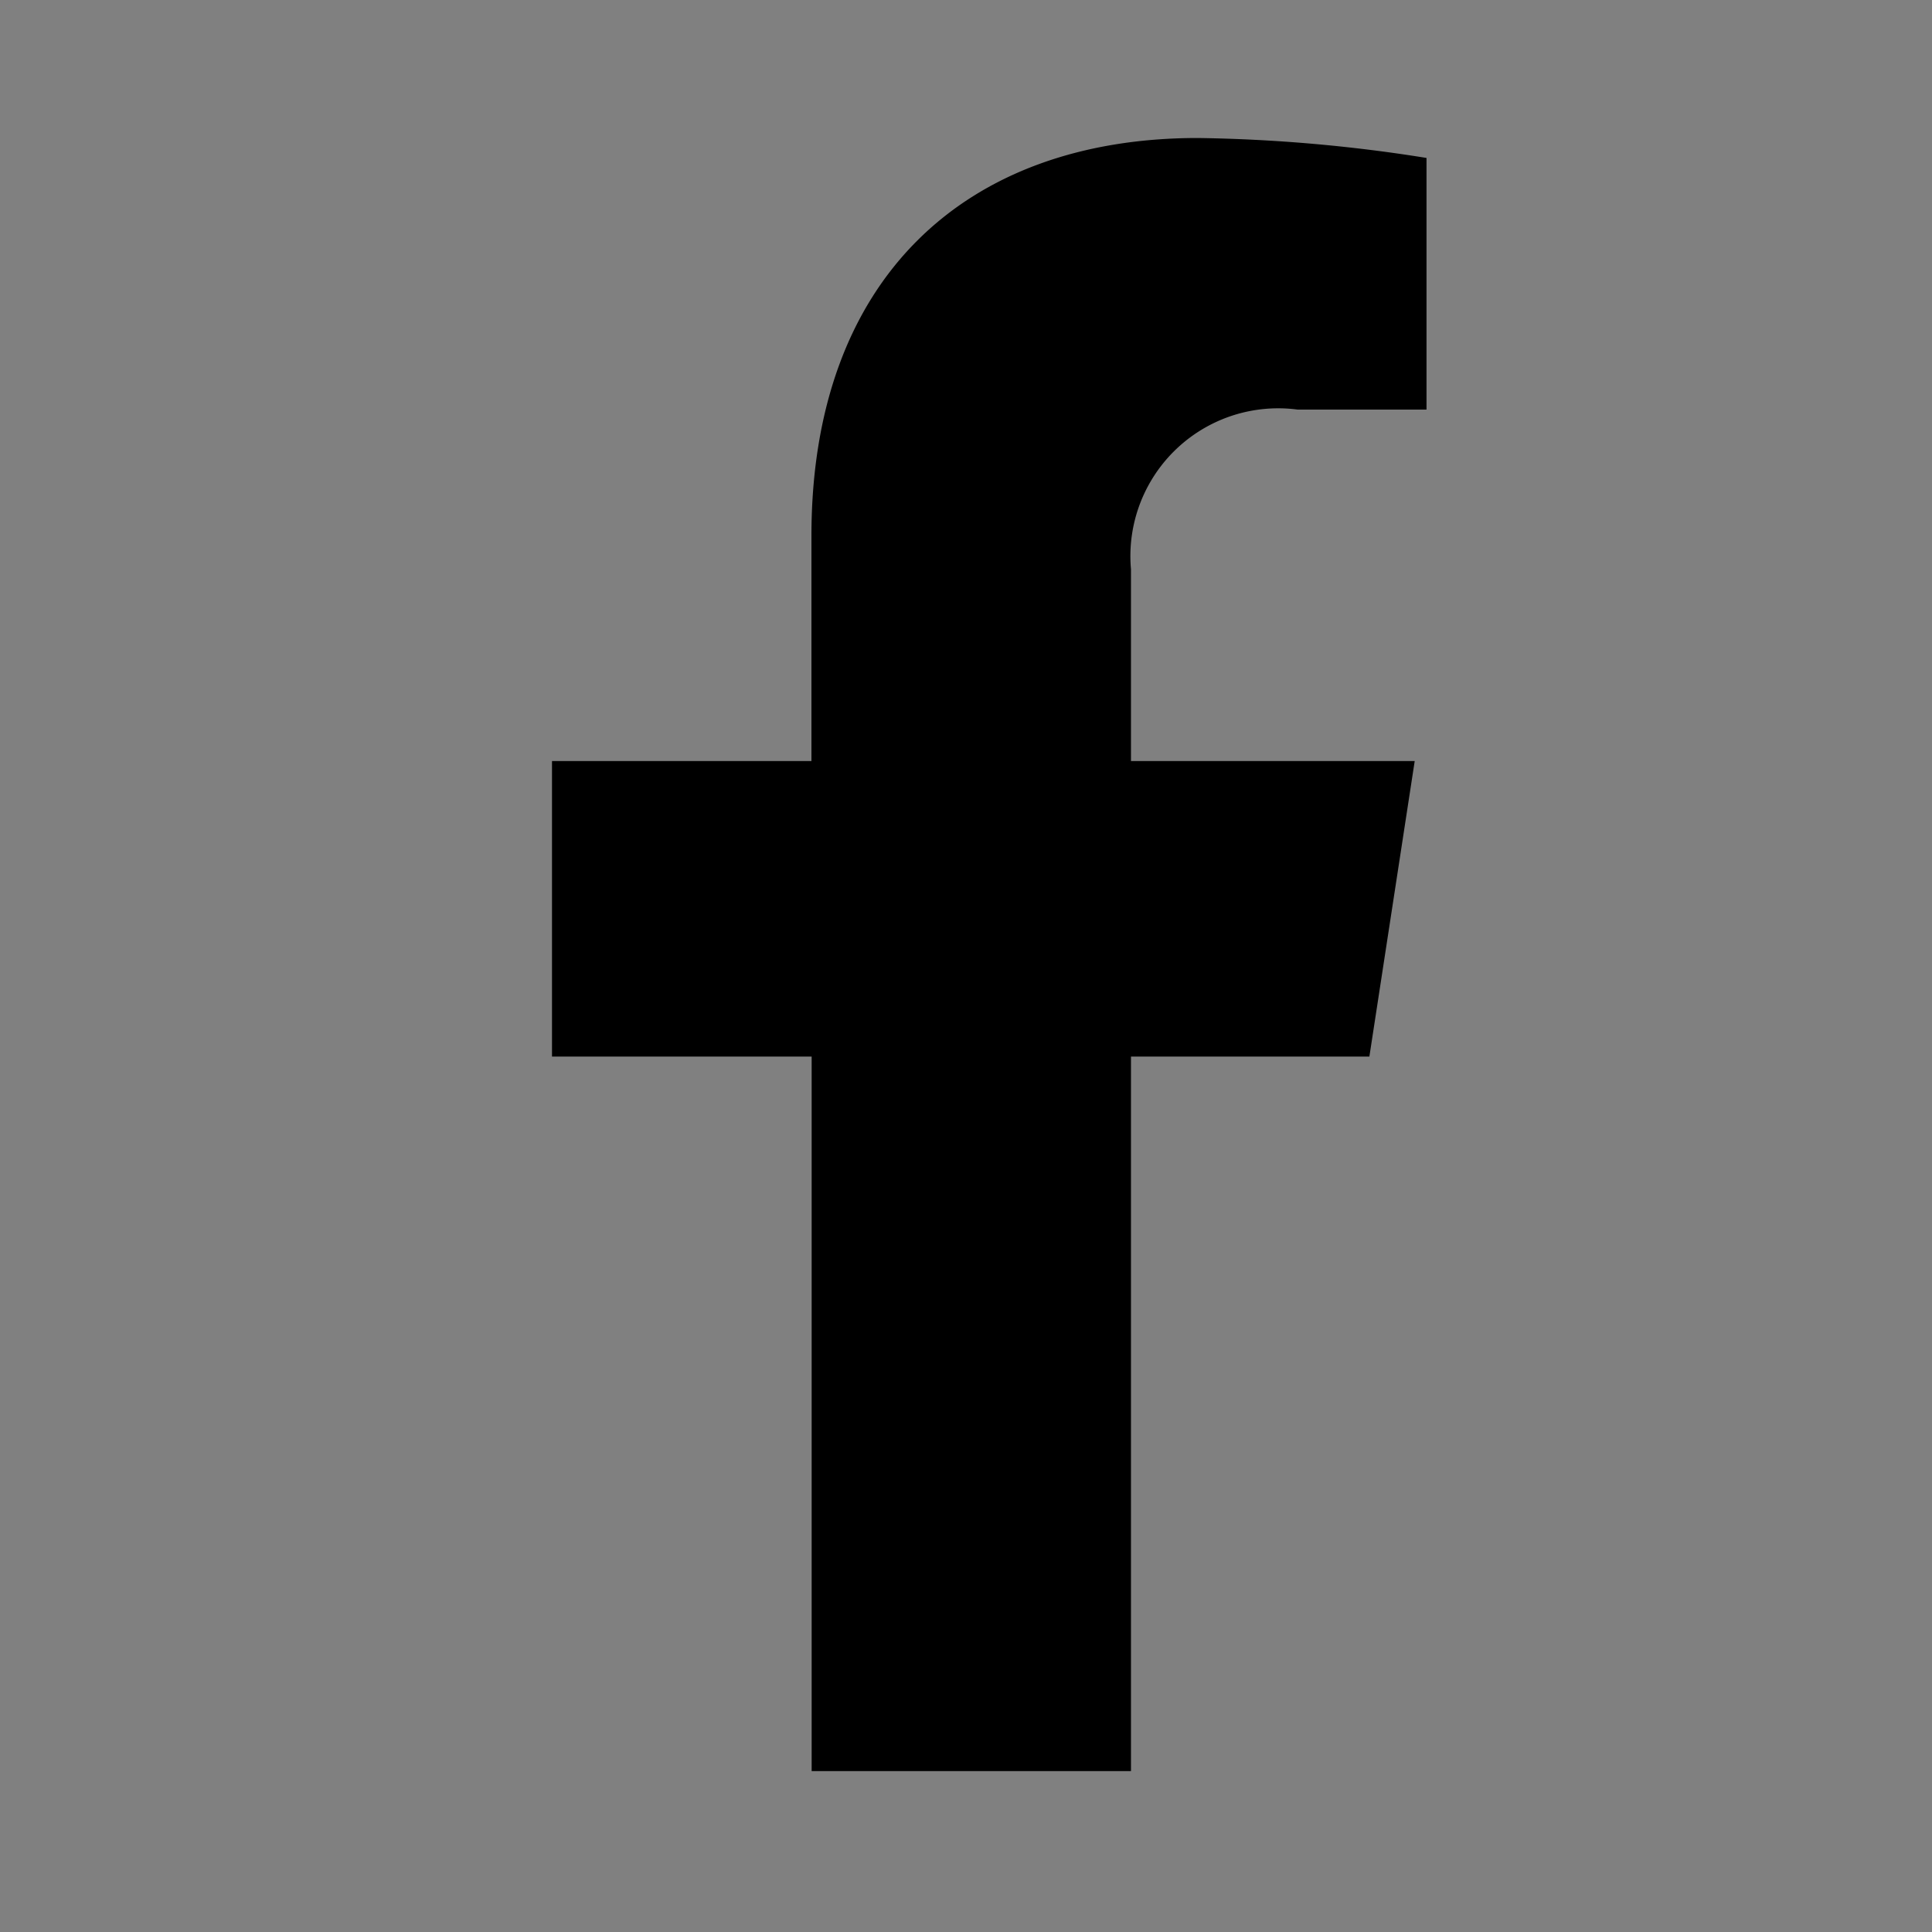
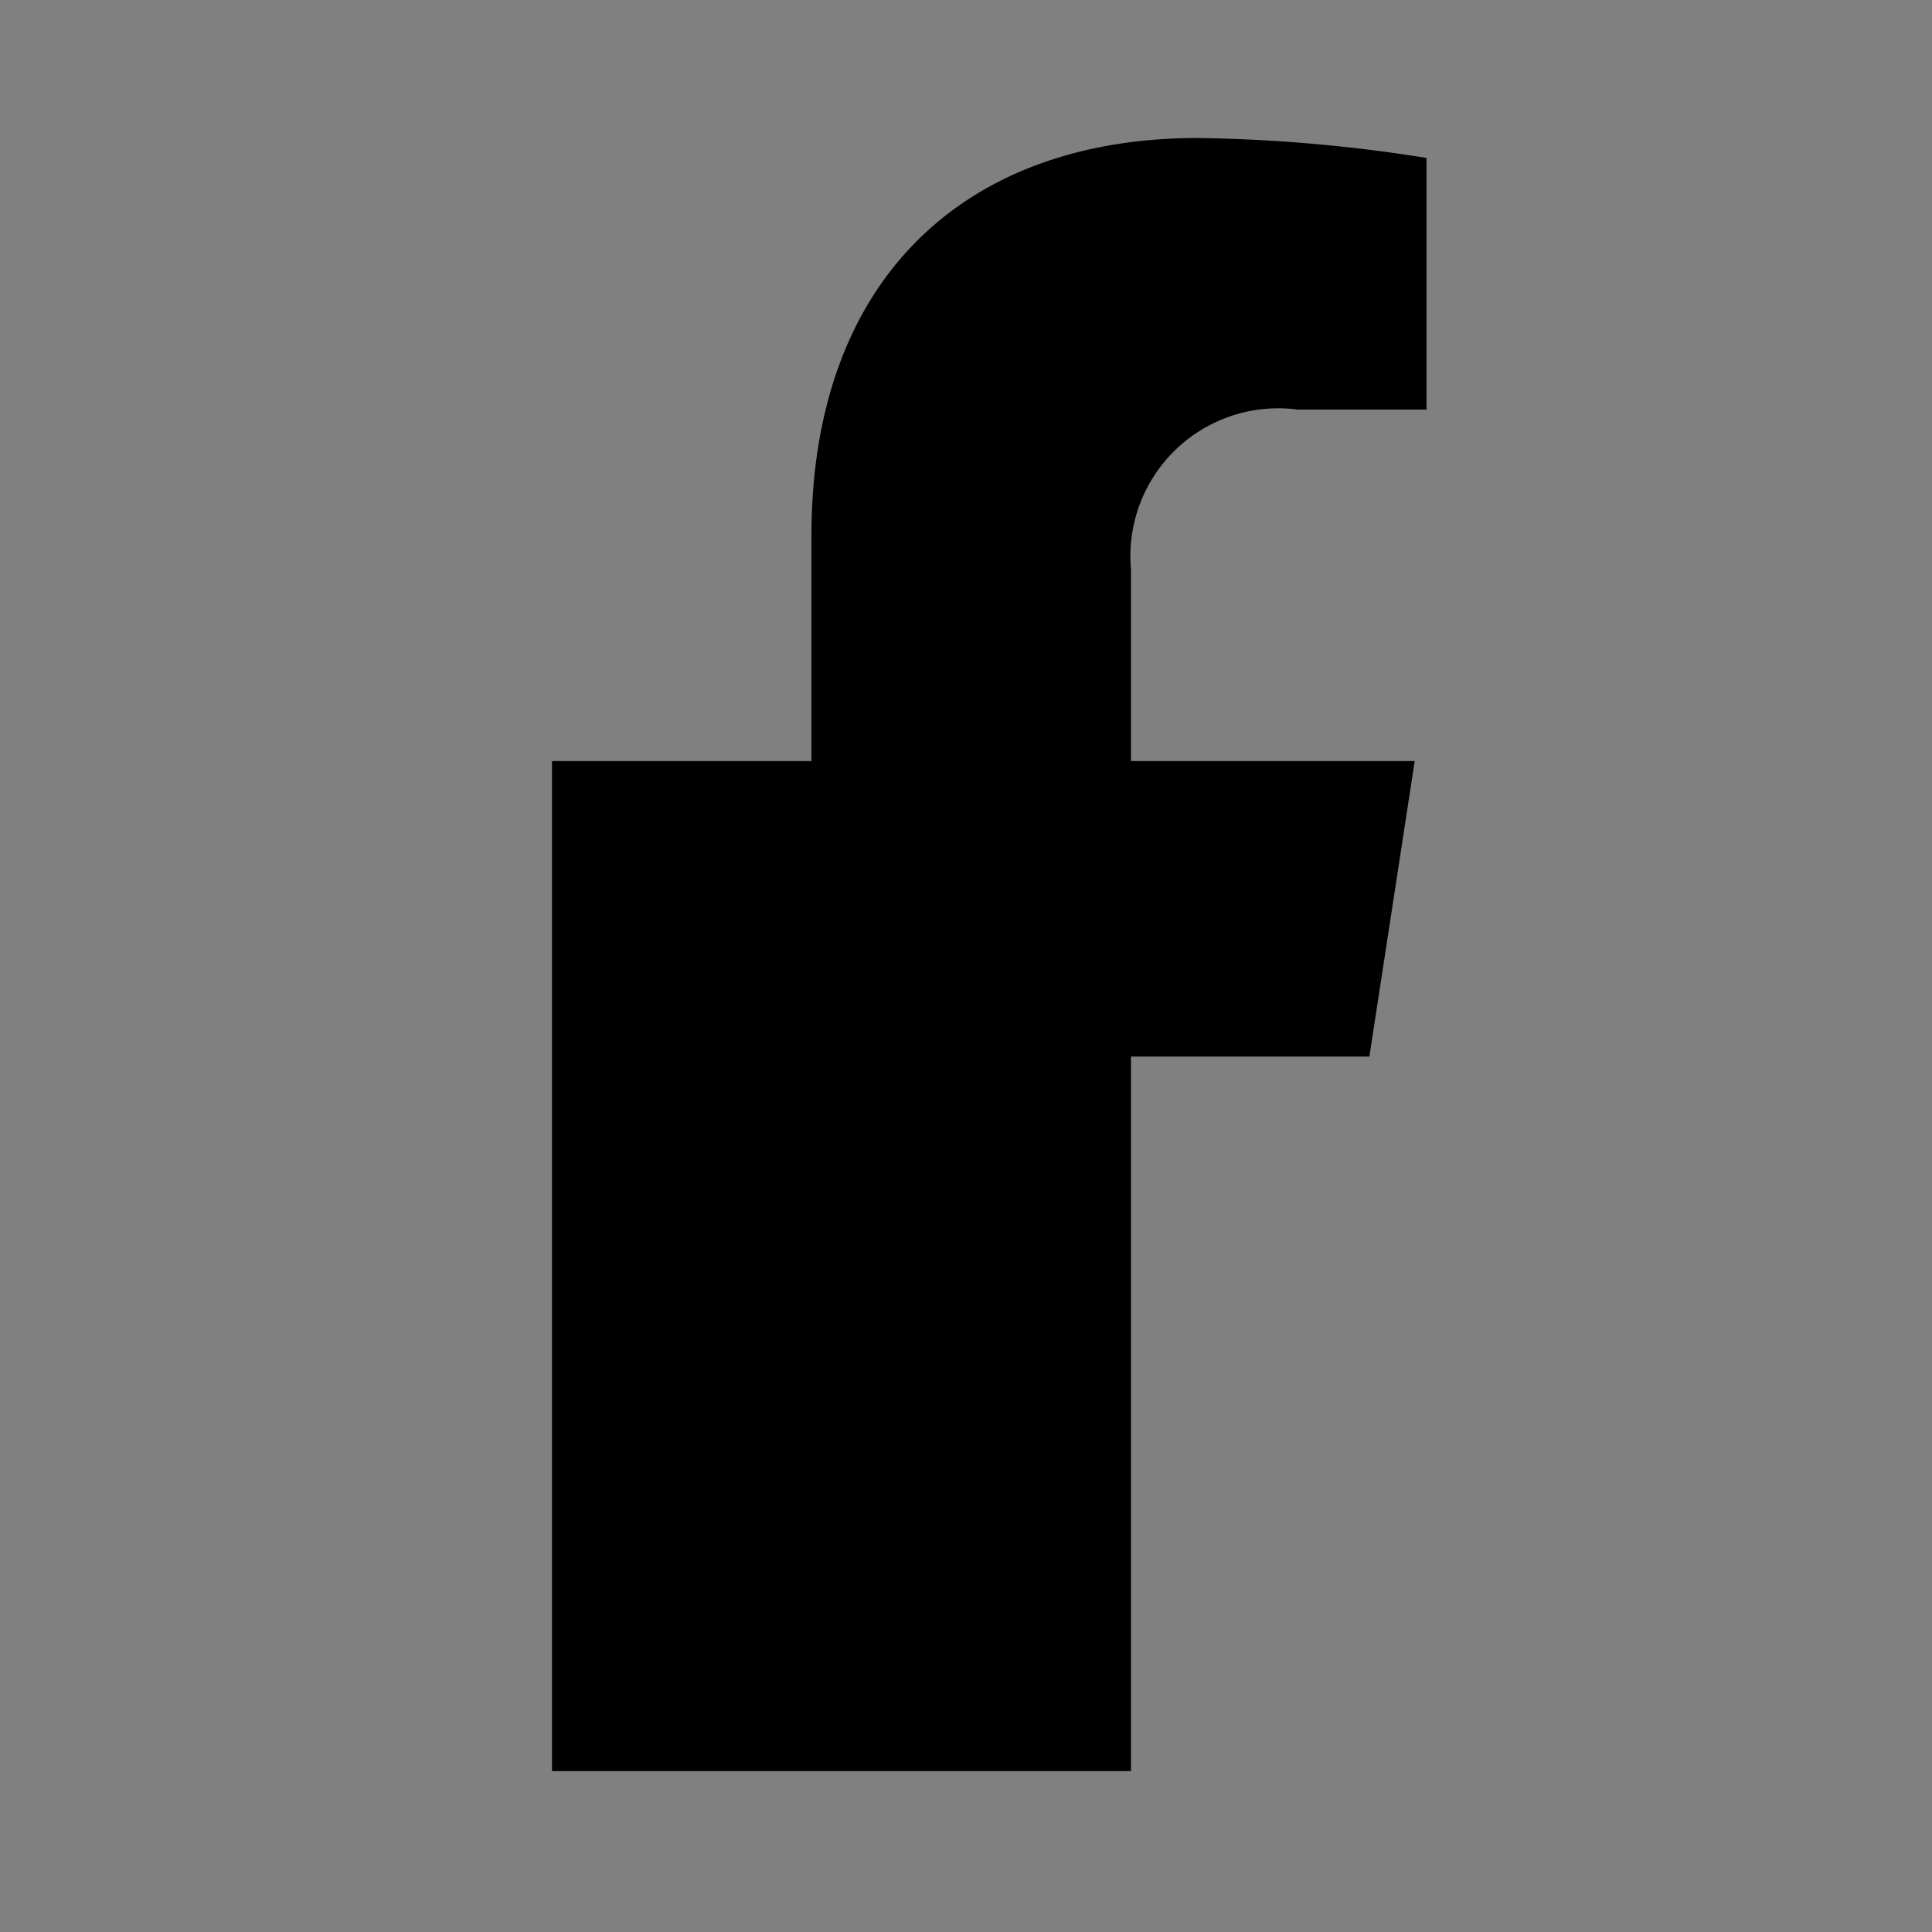
<svg xmlns="http://www.w3.org/2000/svg" width="28" height="28" viewBox="0 0 28 28">
  <rect x="0" y="0" width="28" height="28" fill="#808080" stroke="none" />
  <g transform="translate(15123 -7055)">
-     <rect width="28" height="28" transform="translate(-15123 7055)" fill="#fff" opacity="0.004" />
-     <path d="M13.455,13.313l.657-4.283H10V6.25a2.142,2.142,0,0,1,2.415-2.314h1.868V.289A22.785,22.785,0,0,0,10.969,0c-3.385,0-5.6,2.052-5.6,5.765V9.03H1.609v4.283H5.372V23.668H10V13.313Z" transform="translate(-15116.609 7057)" />
+     <path d="M13.455,13.313l.657-4.283H10V6.25a2.142,2.142,0,0,1,2.415-2.314h1.868V.289A22.785,22.785,0,0,0,10.969,0c-3.385,0-5.6,2.052-5.6,5.765V9.03H1.609v4.283V23.668H10V13.313Z" transform="translate(-15116.609 7057)" />
  </g>
</svg>